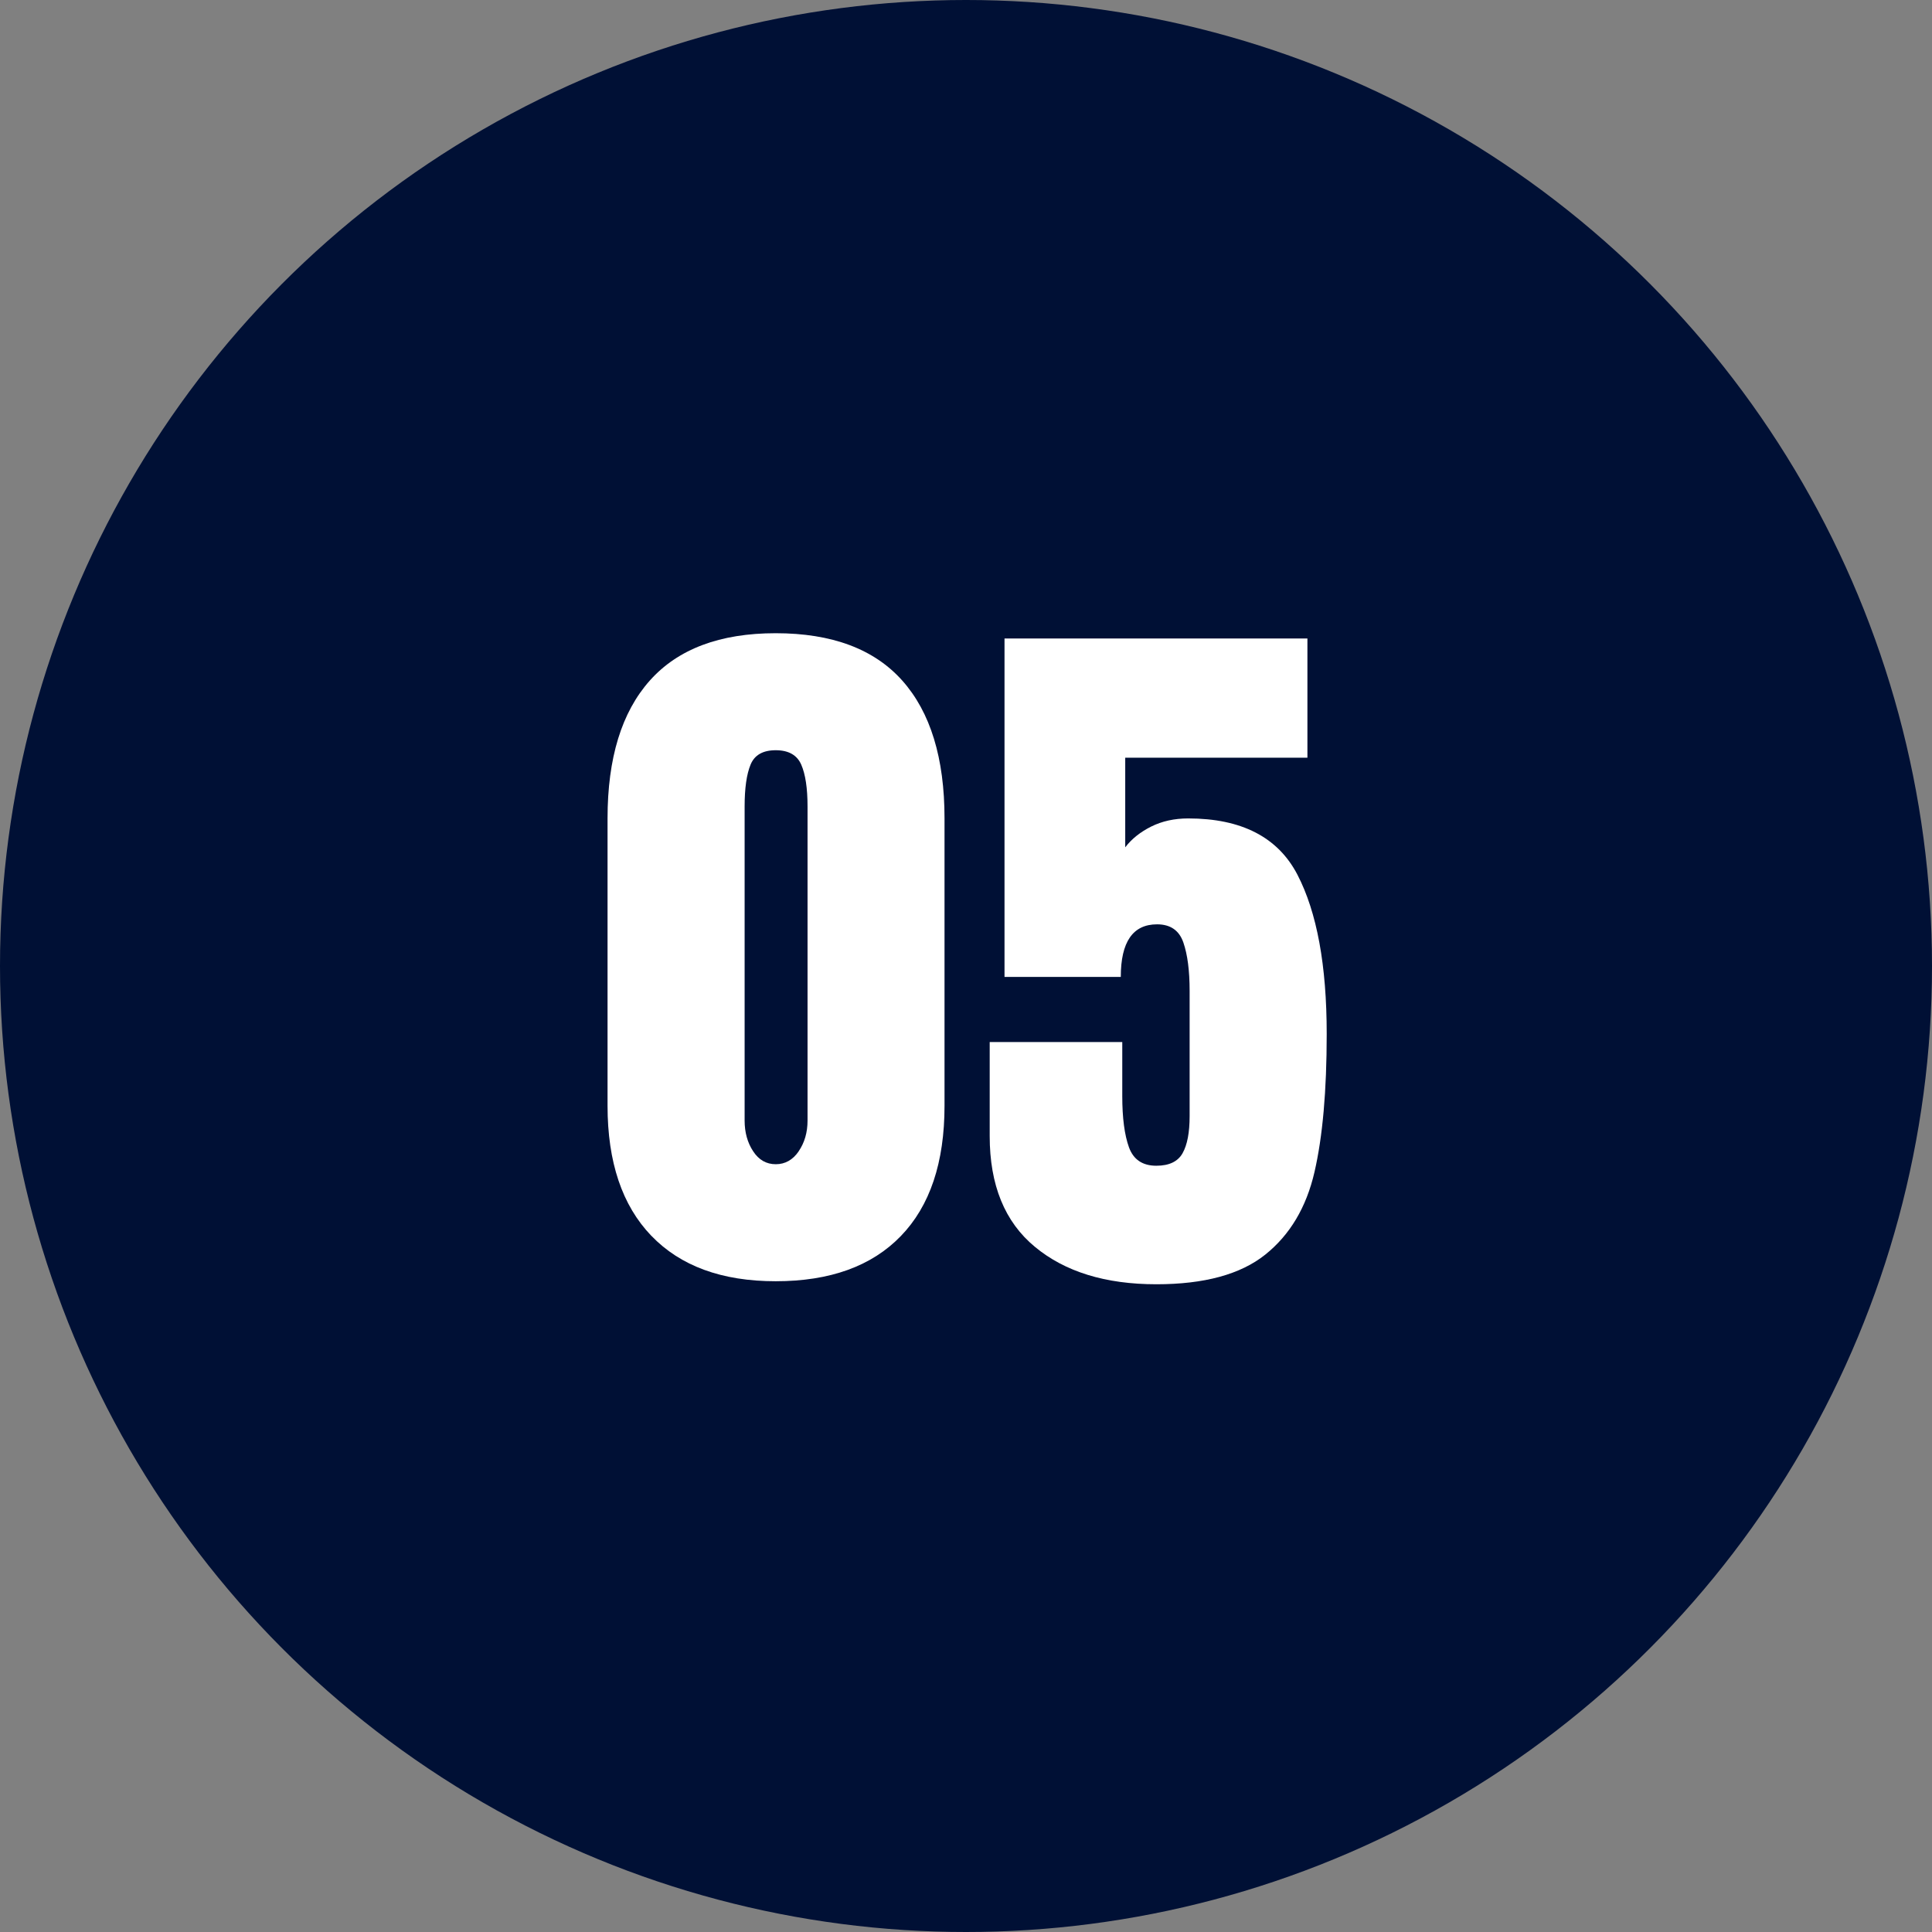
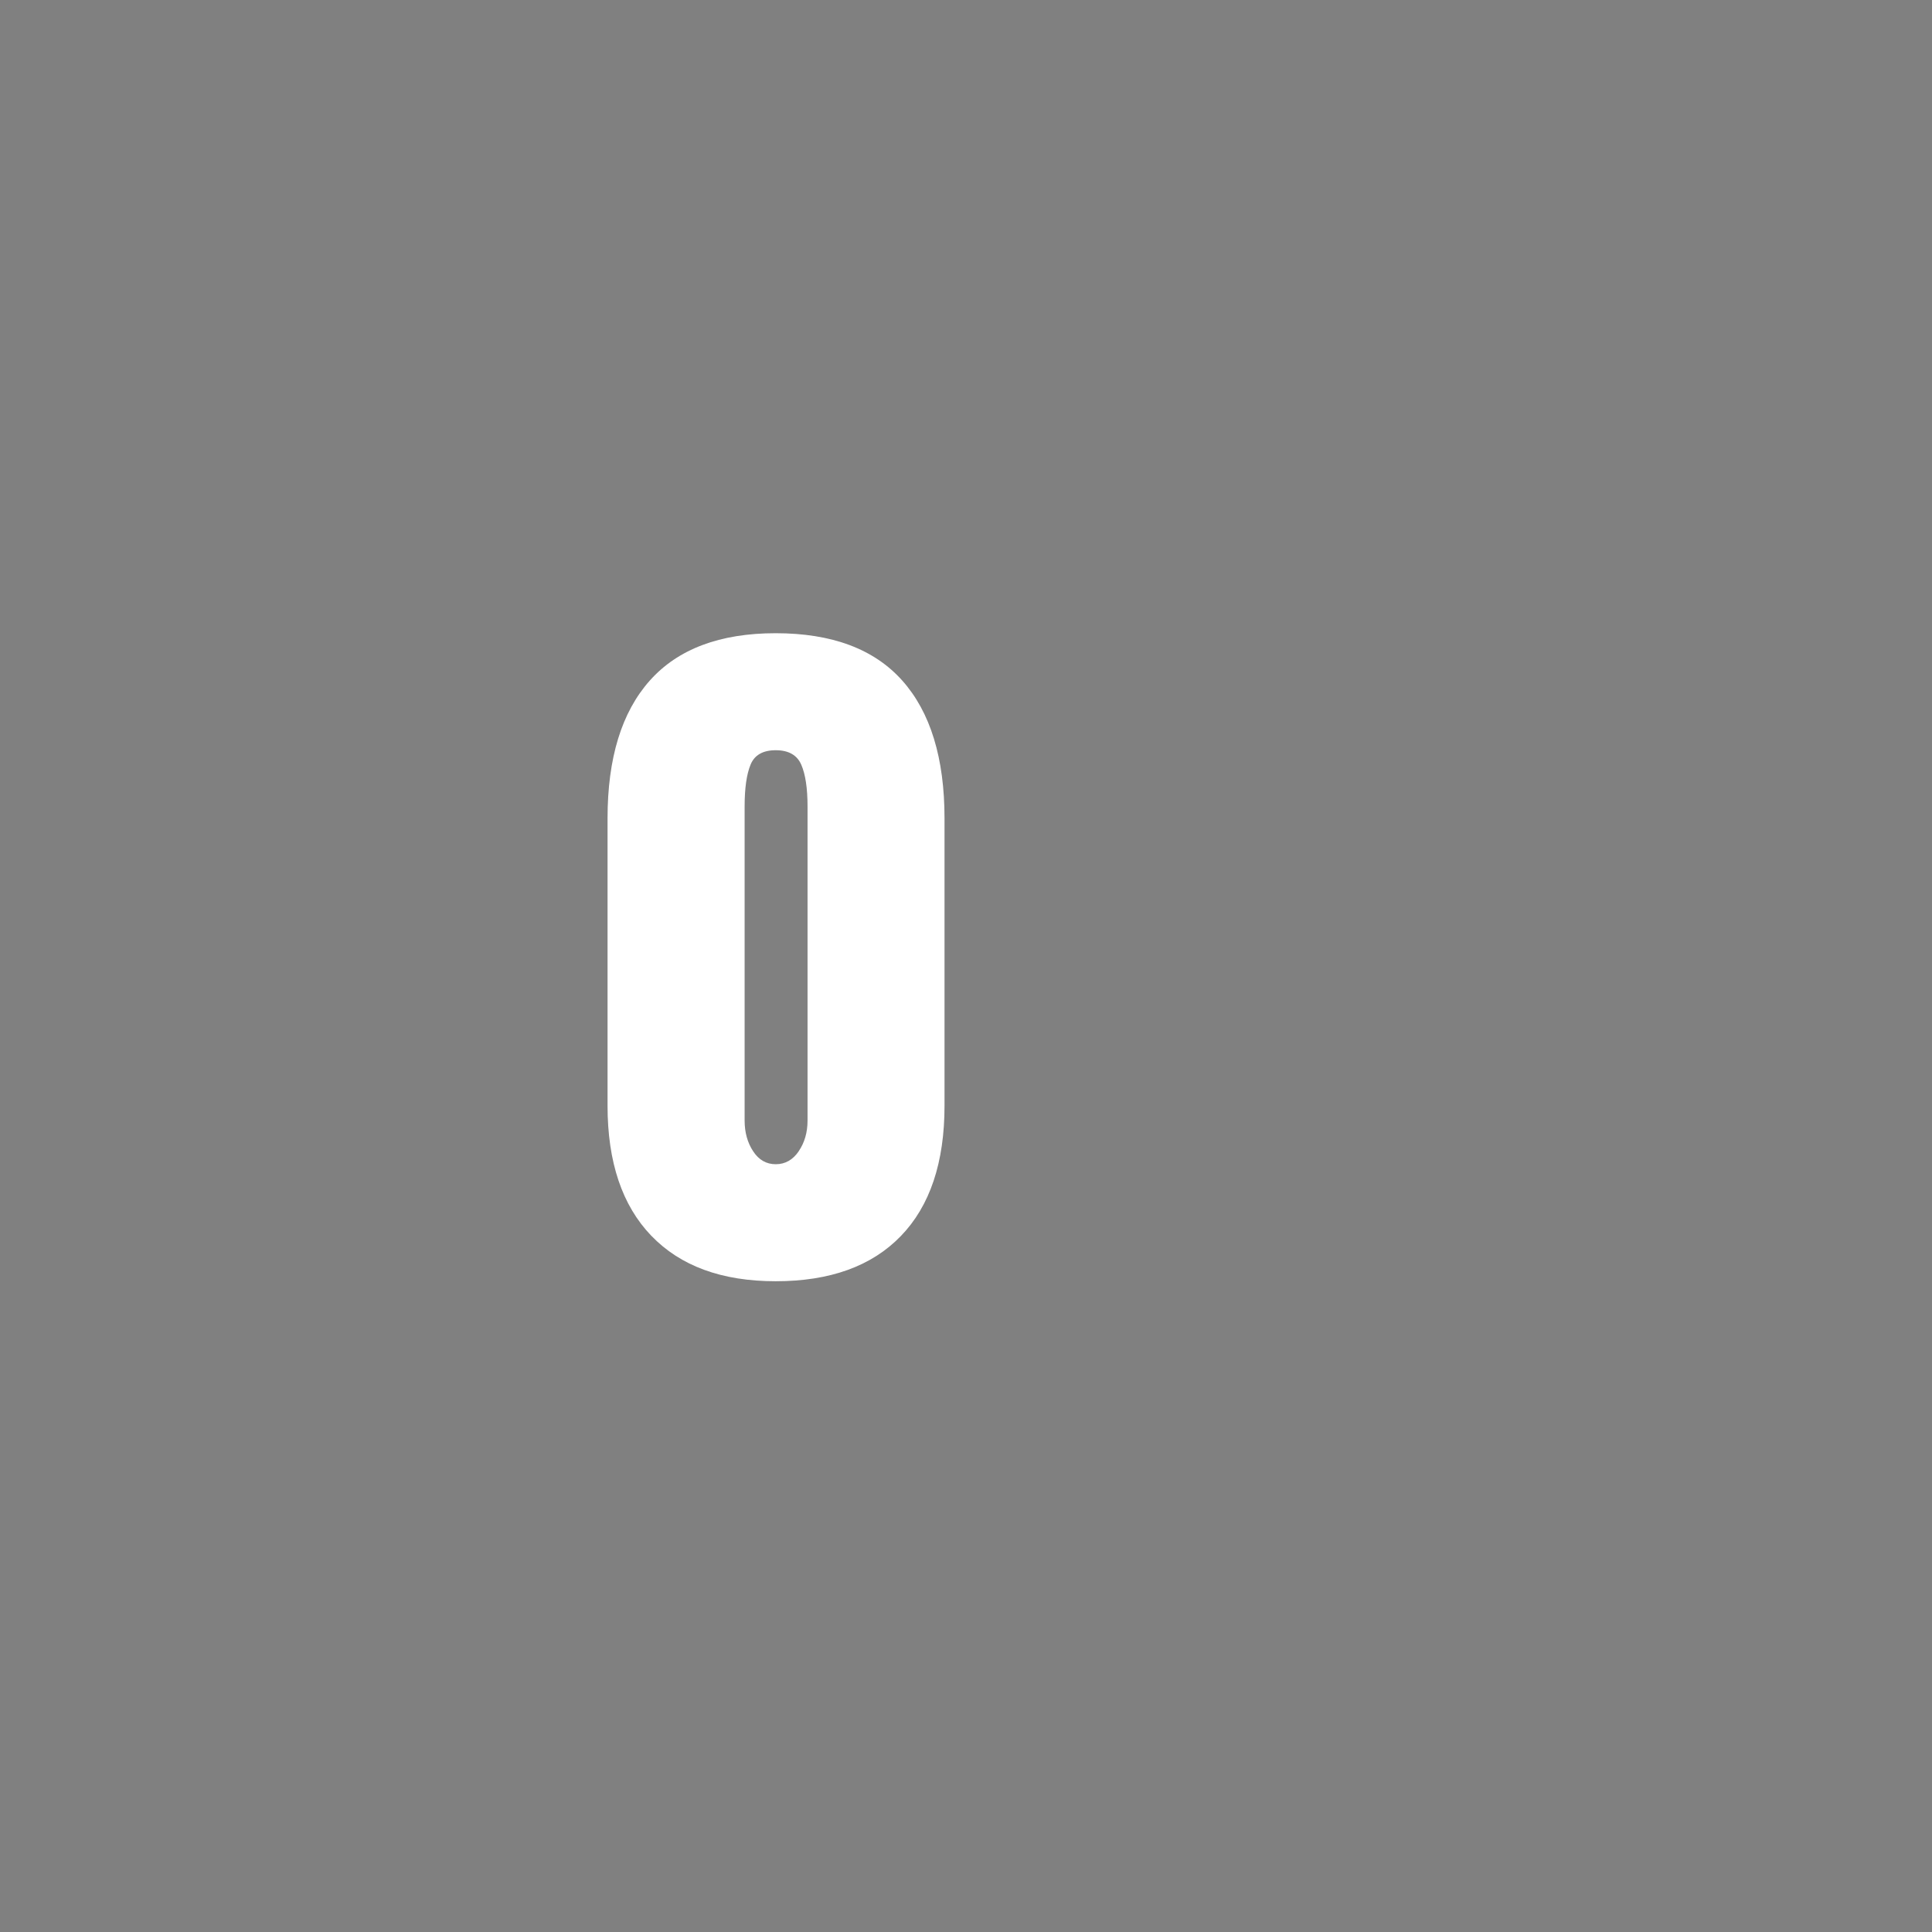
<svg xmlns="http://www.w3.org/2000/svg" id="_レイヤー_1" viewBox="0 0 60 60">
  <rect x="0" y="0" width="60" height="60" fill="#808080" stroke="none" />
  <defs>
    <style>.cls-1{fill:#001035;}.cls-1,.cls-2{stroke-width:0px;}.cls-2{fill:#fff;}</style>
  </defs>
-   <circle class="cls-1" cx="30" cy="30" r="30" />
  <path class="cls-2" d="M20.225,38.376c-.905-.943-1.357-2.289-1.357-4.037v-8.924c0-1.871.437-3.296,1.311-4.278.874-.981,2.177-1.472,3.91-1.472,1.748,0,3.059.491,3.933,1.472.874.982,1.311,2.408,1.311,4.278v8.924c0,1.764-.452,3.113-1.357,4.048-.905.936-2.2,1.403-3.887,1.403-1.671,0-2.959-.472-3.864-1.415ZM24.803,35.754c.184-.268.276-.586.276-.955v-9.752c0-.567-.065-1-.195-1.299-.13-.299-.395-.449-.793-.449s-.66.149-.782.449c-.123.299-.184.732-.184,1.299v9.752c0,.368.088.687.265.955.176.269.41.402.702.402s.529-.134.713-.402Z" />
-   <path class="cls-2" d="M32.139,38.721c-.936-.774-1.403-1.92-1.403-3.438v-2.921h4.117v1.679c0,.675.069,1.204.207,1.587.138.383.421.575.851.575.398,0,.67-.13.816-.391.146-.261.218-.644.218-1.15v-3.887c0-.628-.065-1.13-.195-1.506-.13-.375-.402-.563-.816-.563-.751,0-1.127.544-1.127,1.633h-3.611v-10.511h9.407v3.703h-5.658v2.783c.199-.261.468-.475.805-.644.337-.168.721-.253,1.15-.253,1.656,0,2.787.583,3.393,1.748.605,1.166.909,2.814.909,4.945,0,1.764-.126,3.193-.38,4.29-.253,1.097-.763,1.951-1.529,2.564-.767.613-1.894.92-3.381.92-1.58,0-2.837-.387-3.772-1.162Z" />
</svg>